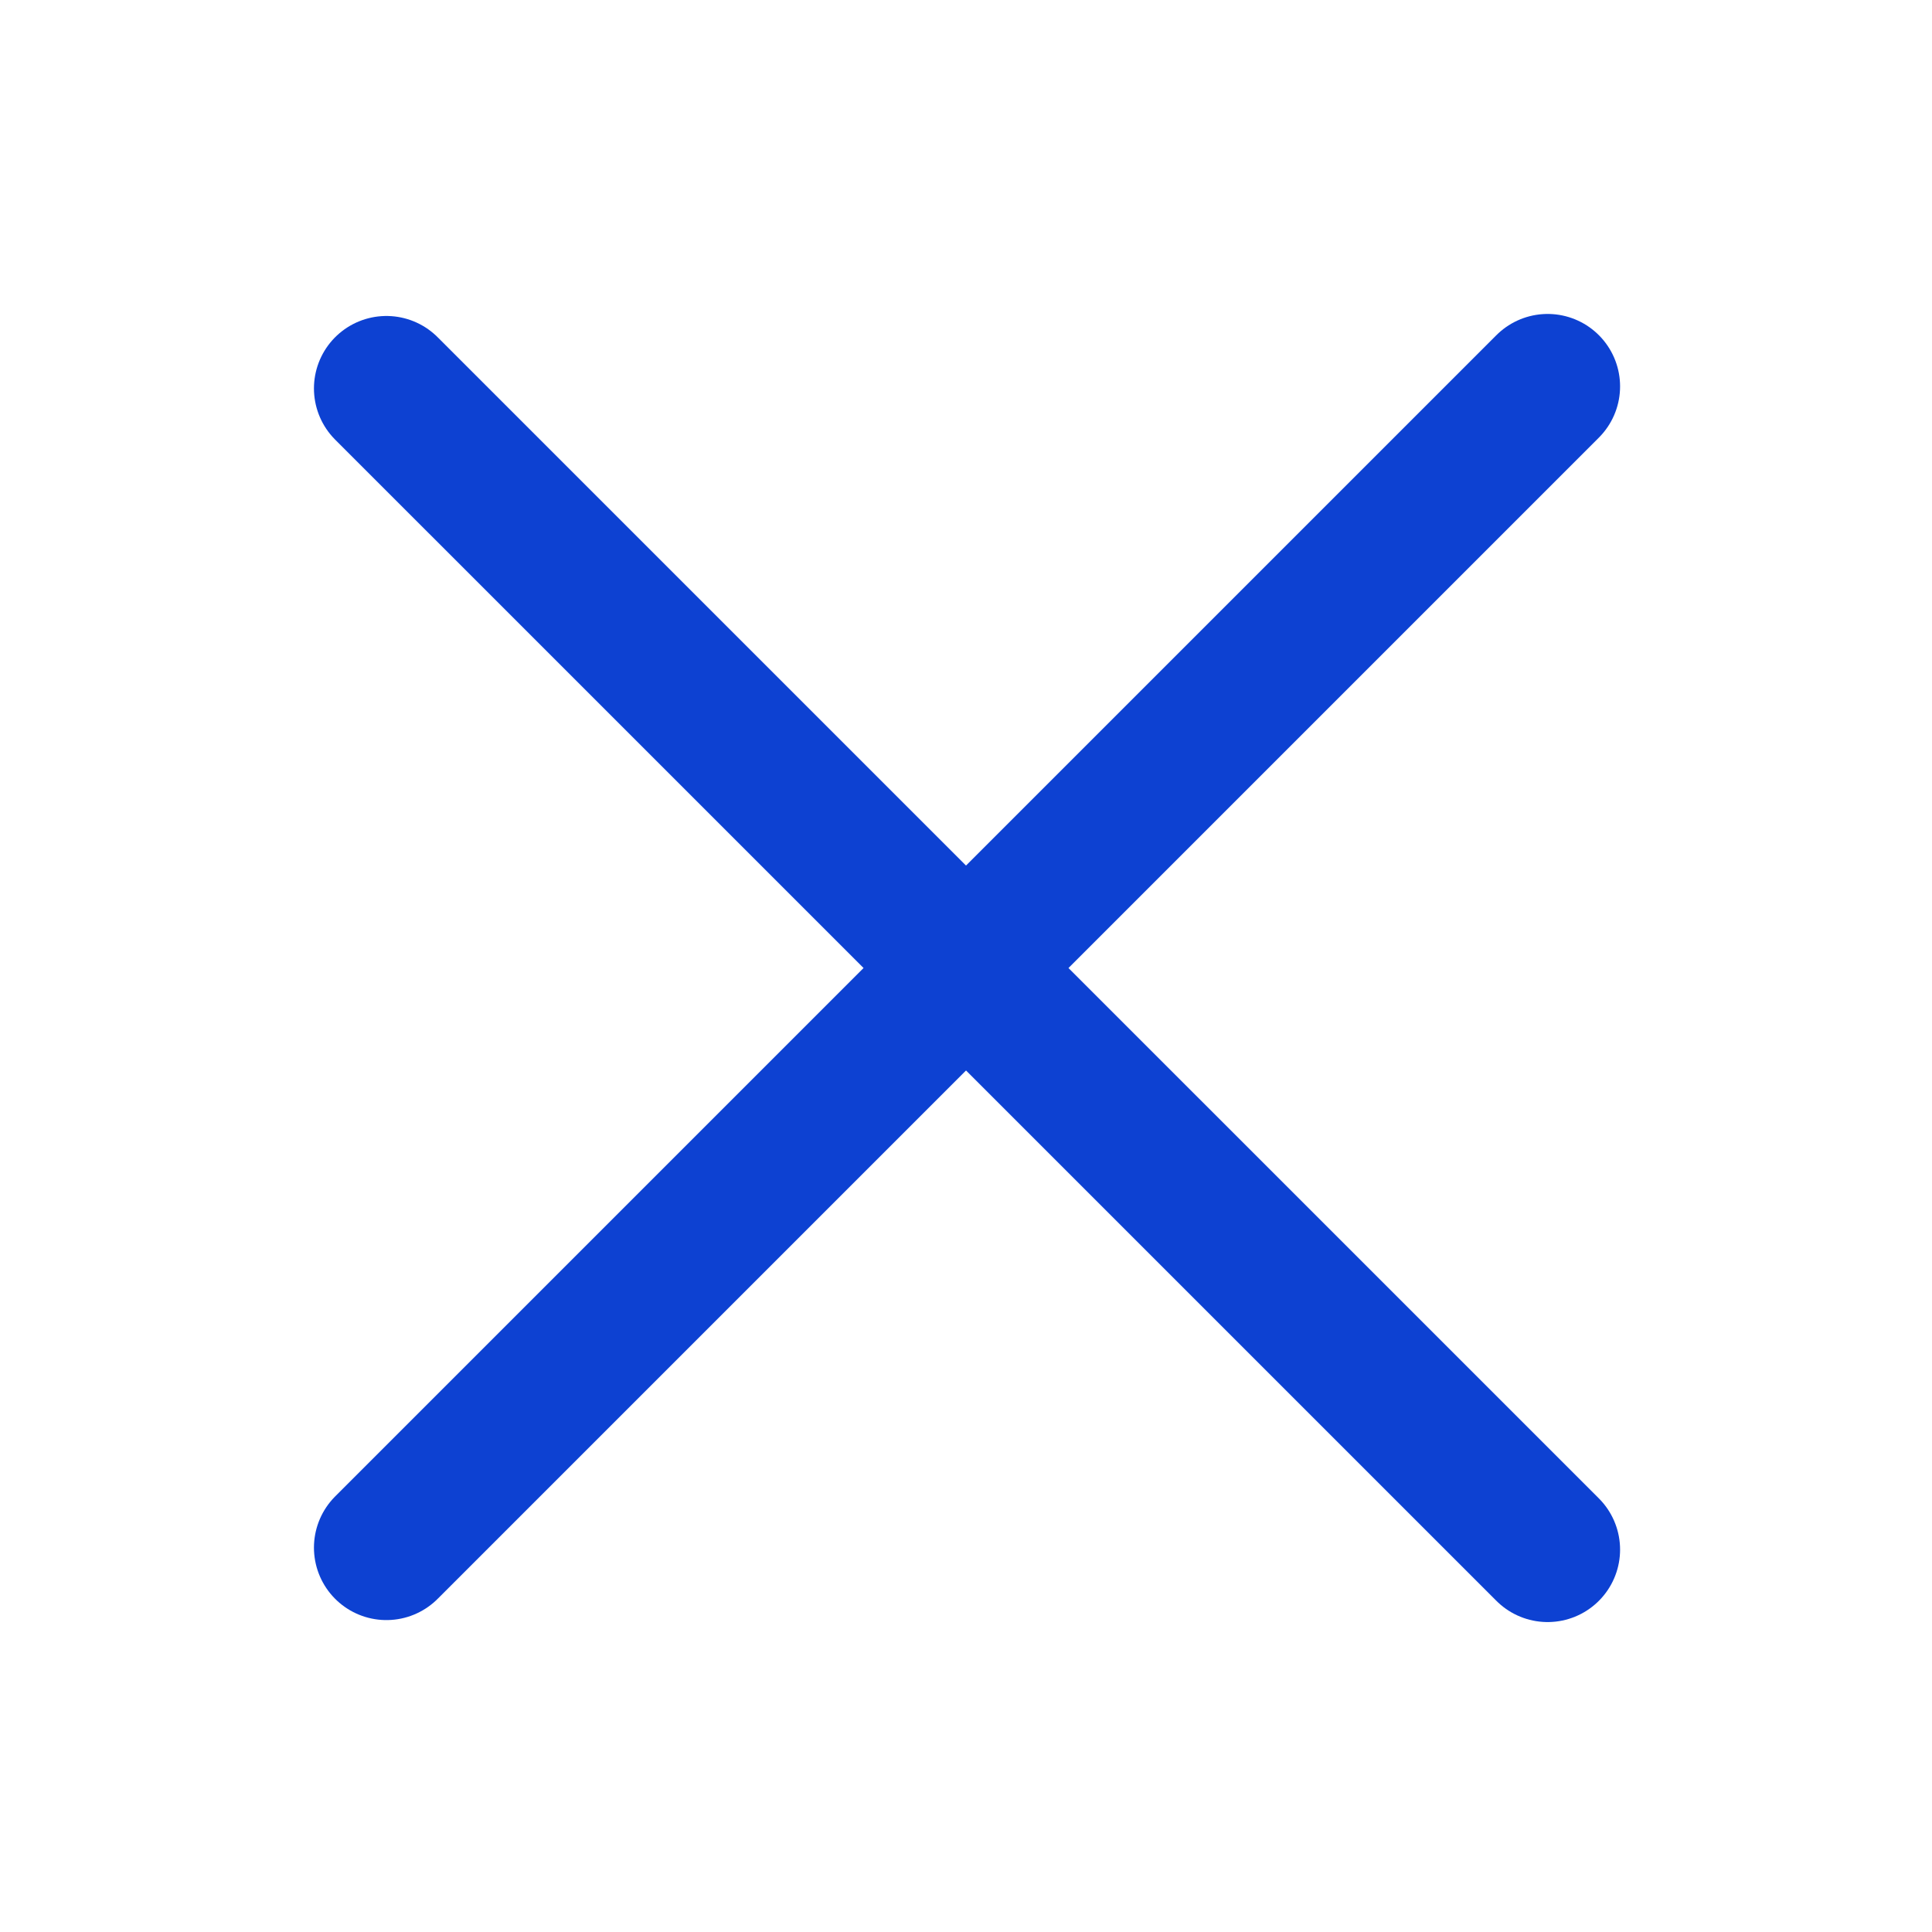
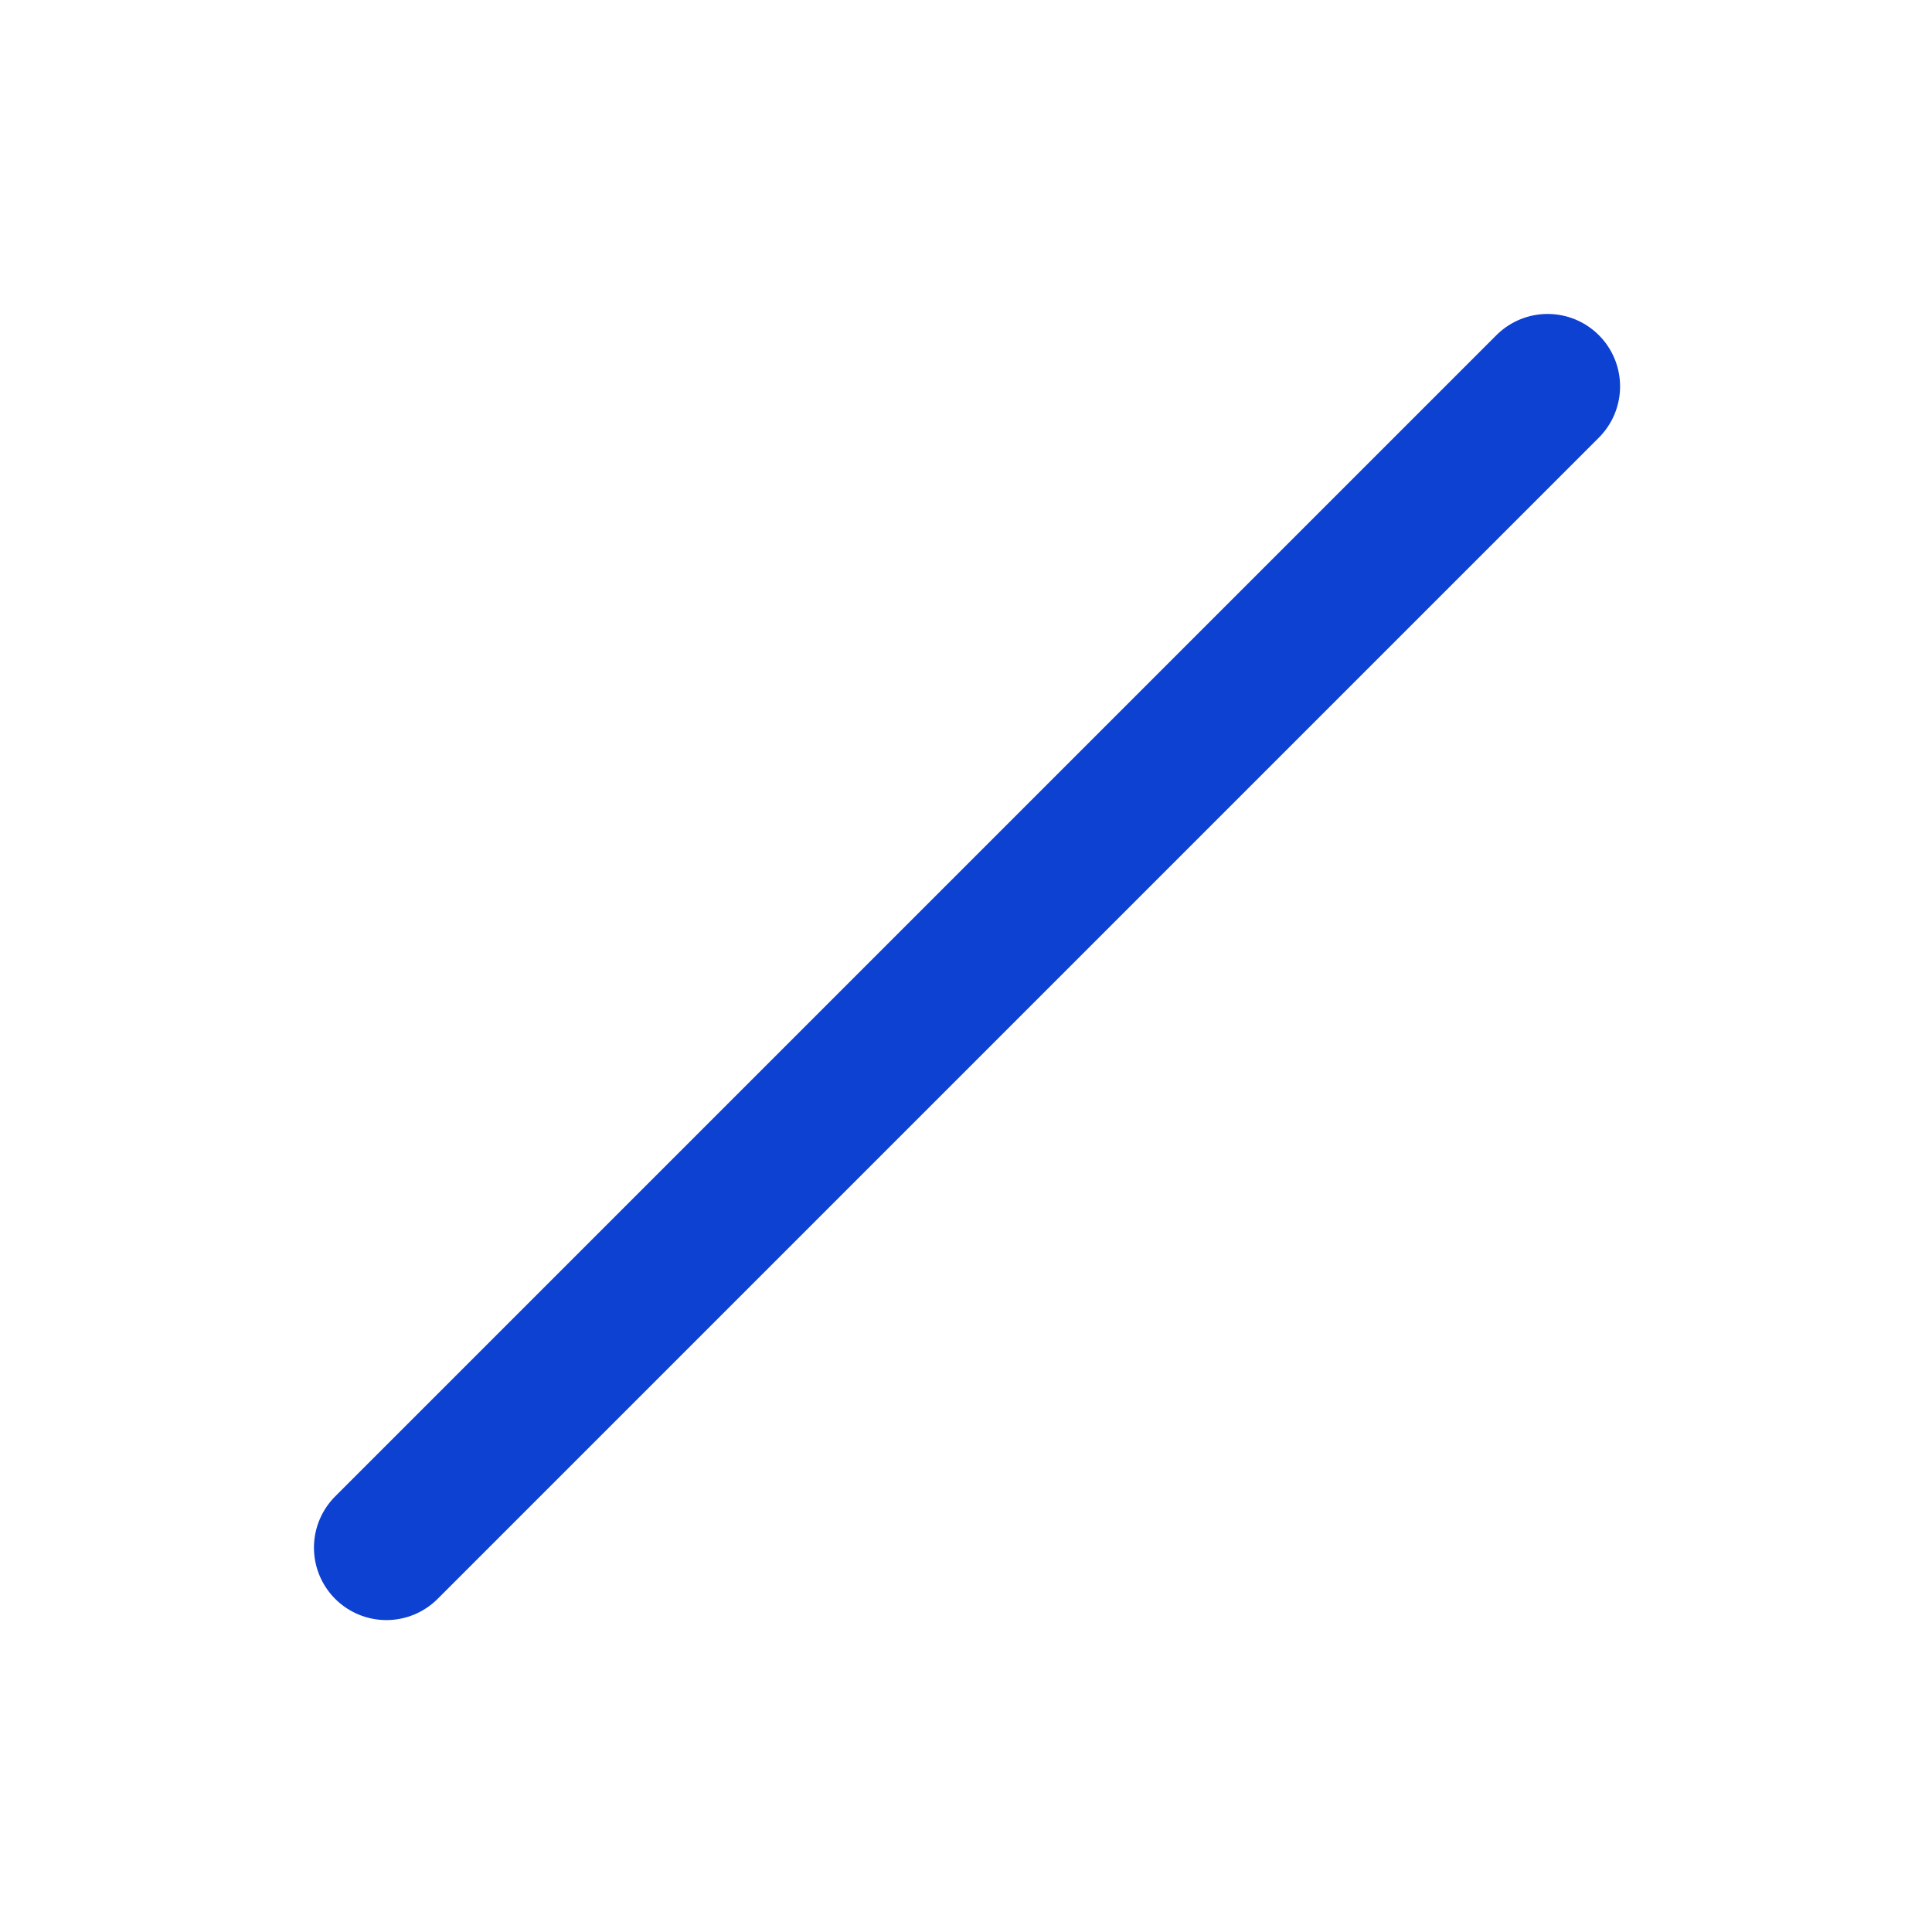
<svg xmlns="http://www.w3.org/2000/svg" width="40" height="40" viewBox="0 0 40 40" fill="none">
-   <path d="M8 8.042L32.042 32.083" stroke="#0D41D2" stroke-width="3" stroke-linecap="round" />
  <path d="M8 32.042L32.042 8" stroke="#0D41D2" stroke-width="3" stroke-linecap="round" />
</svg>